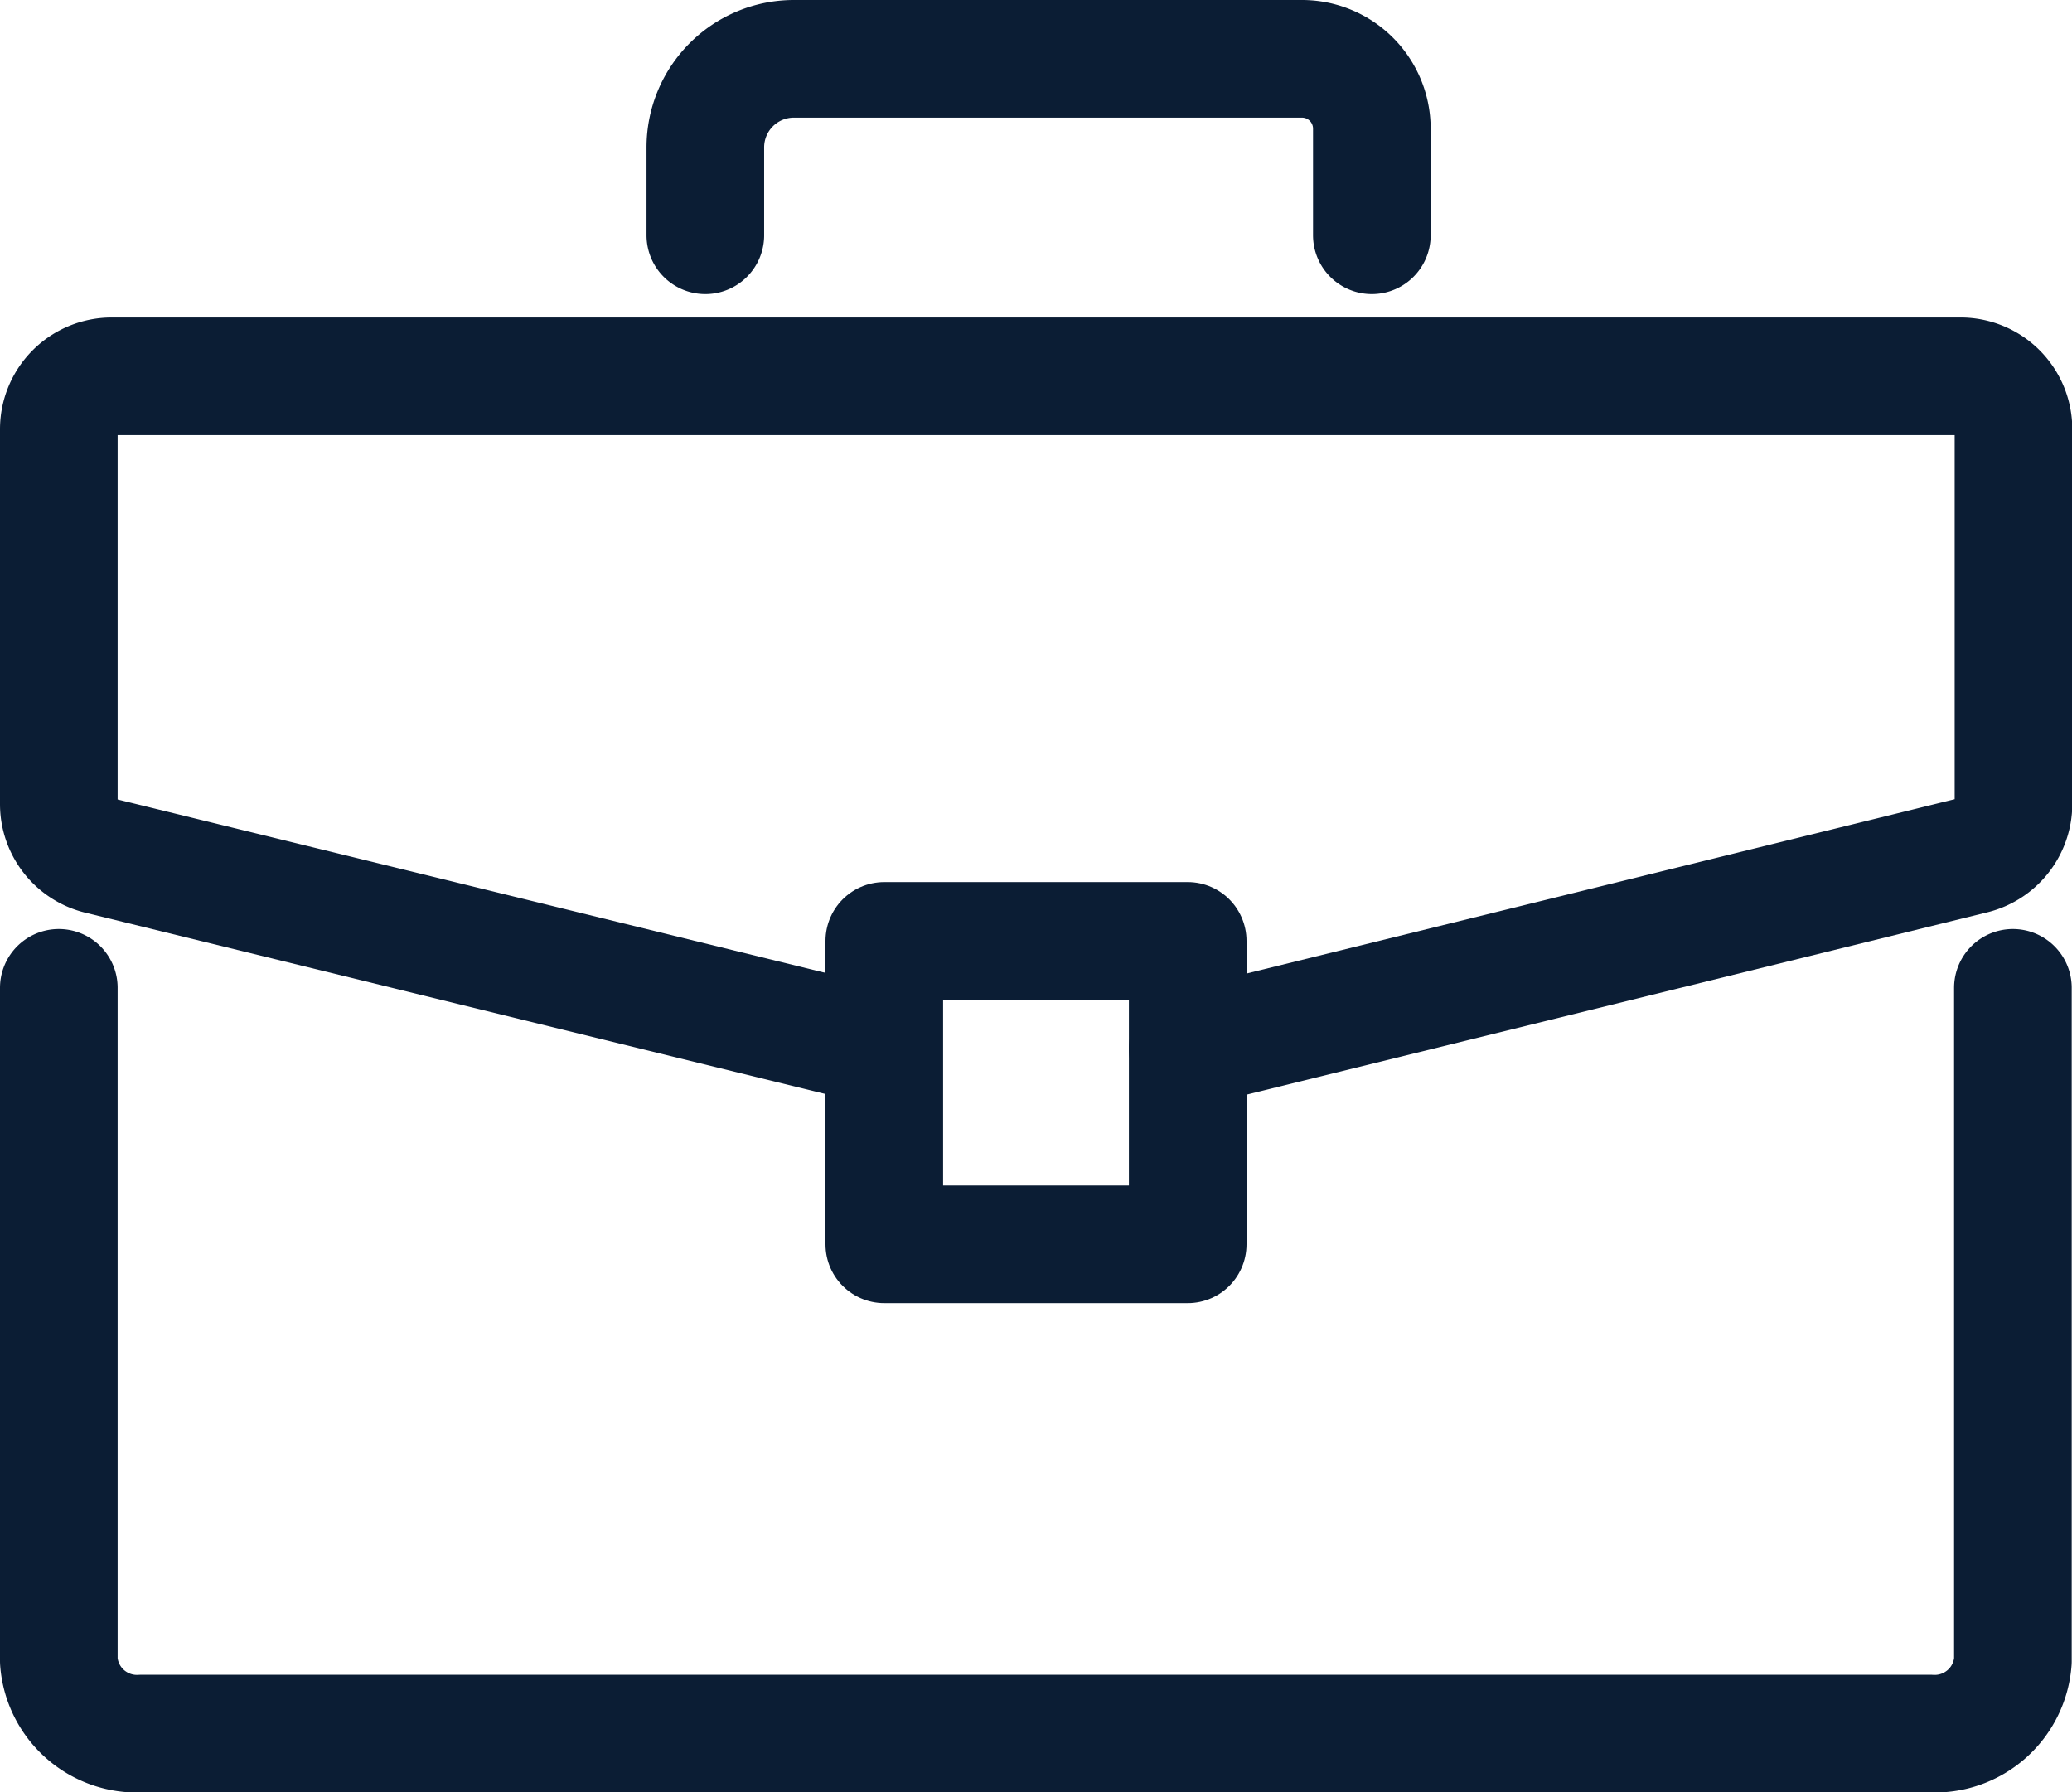
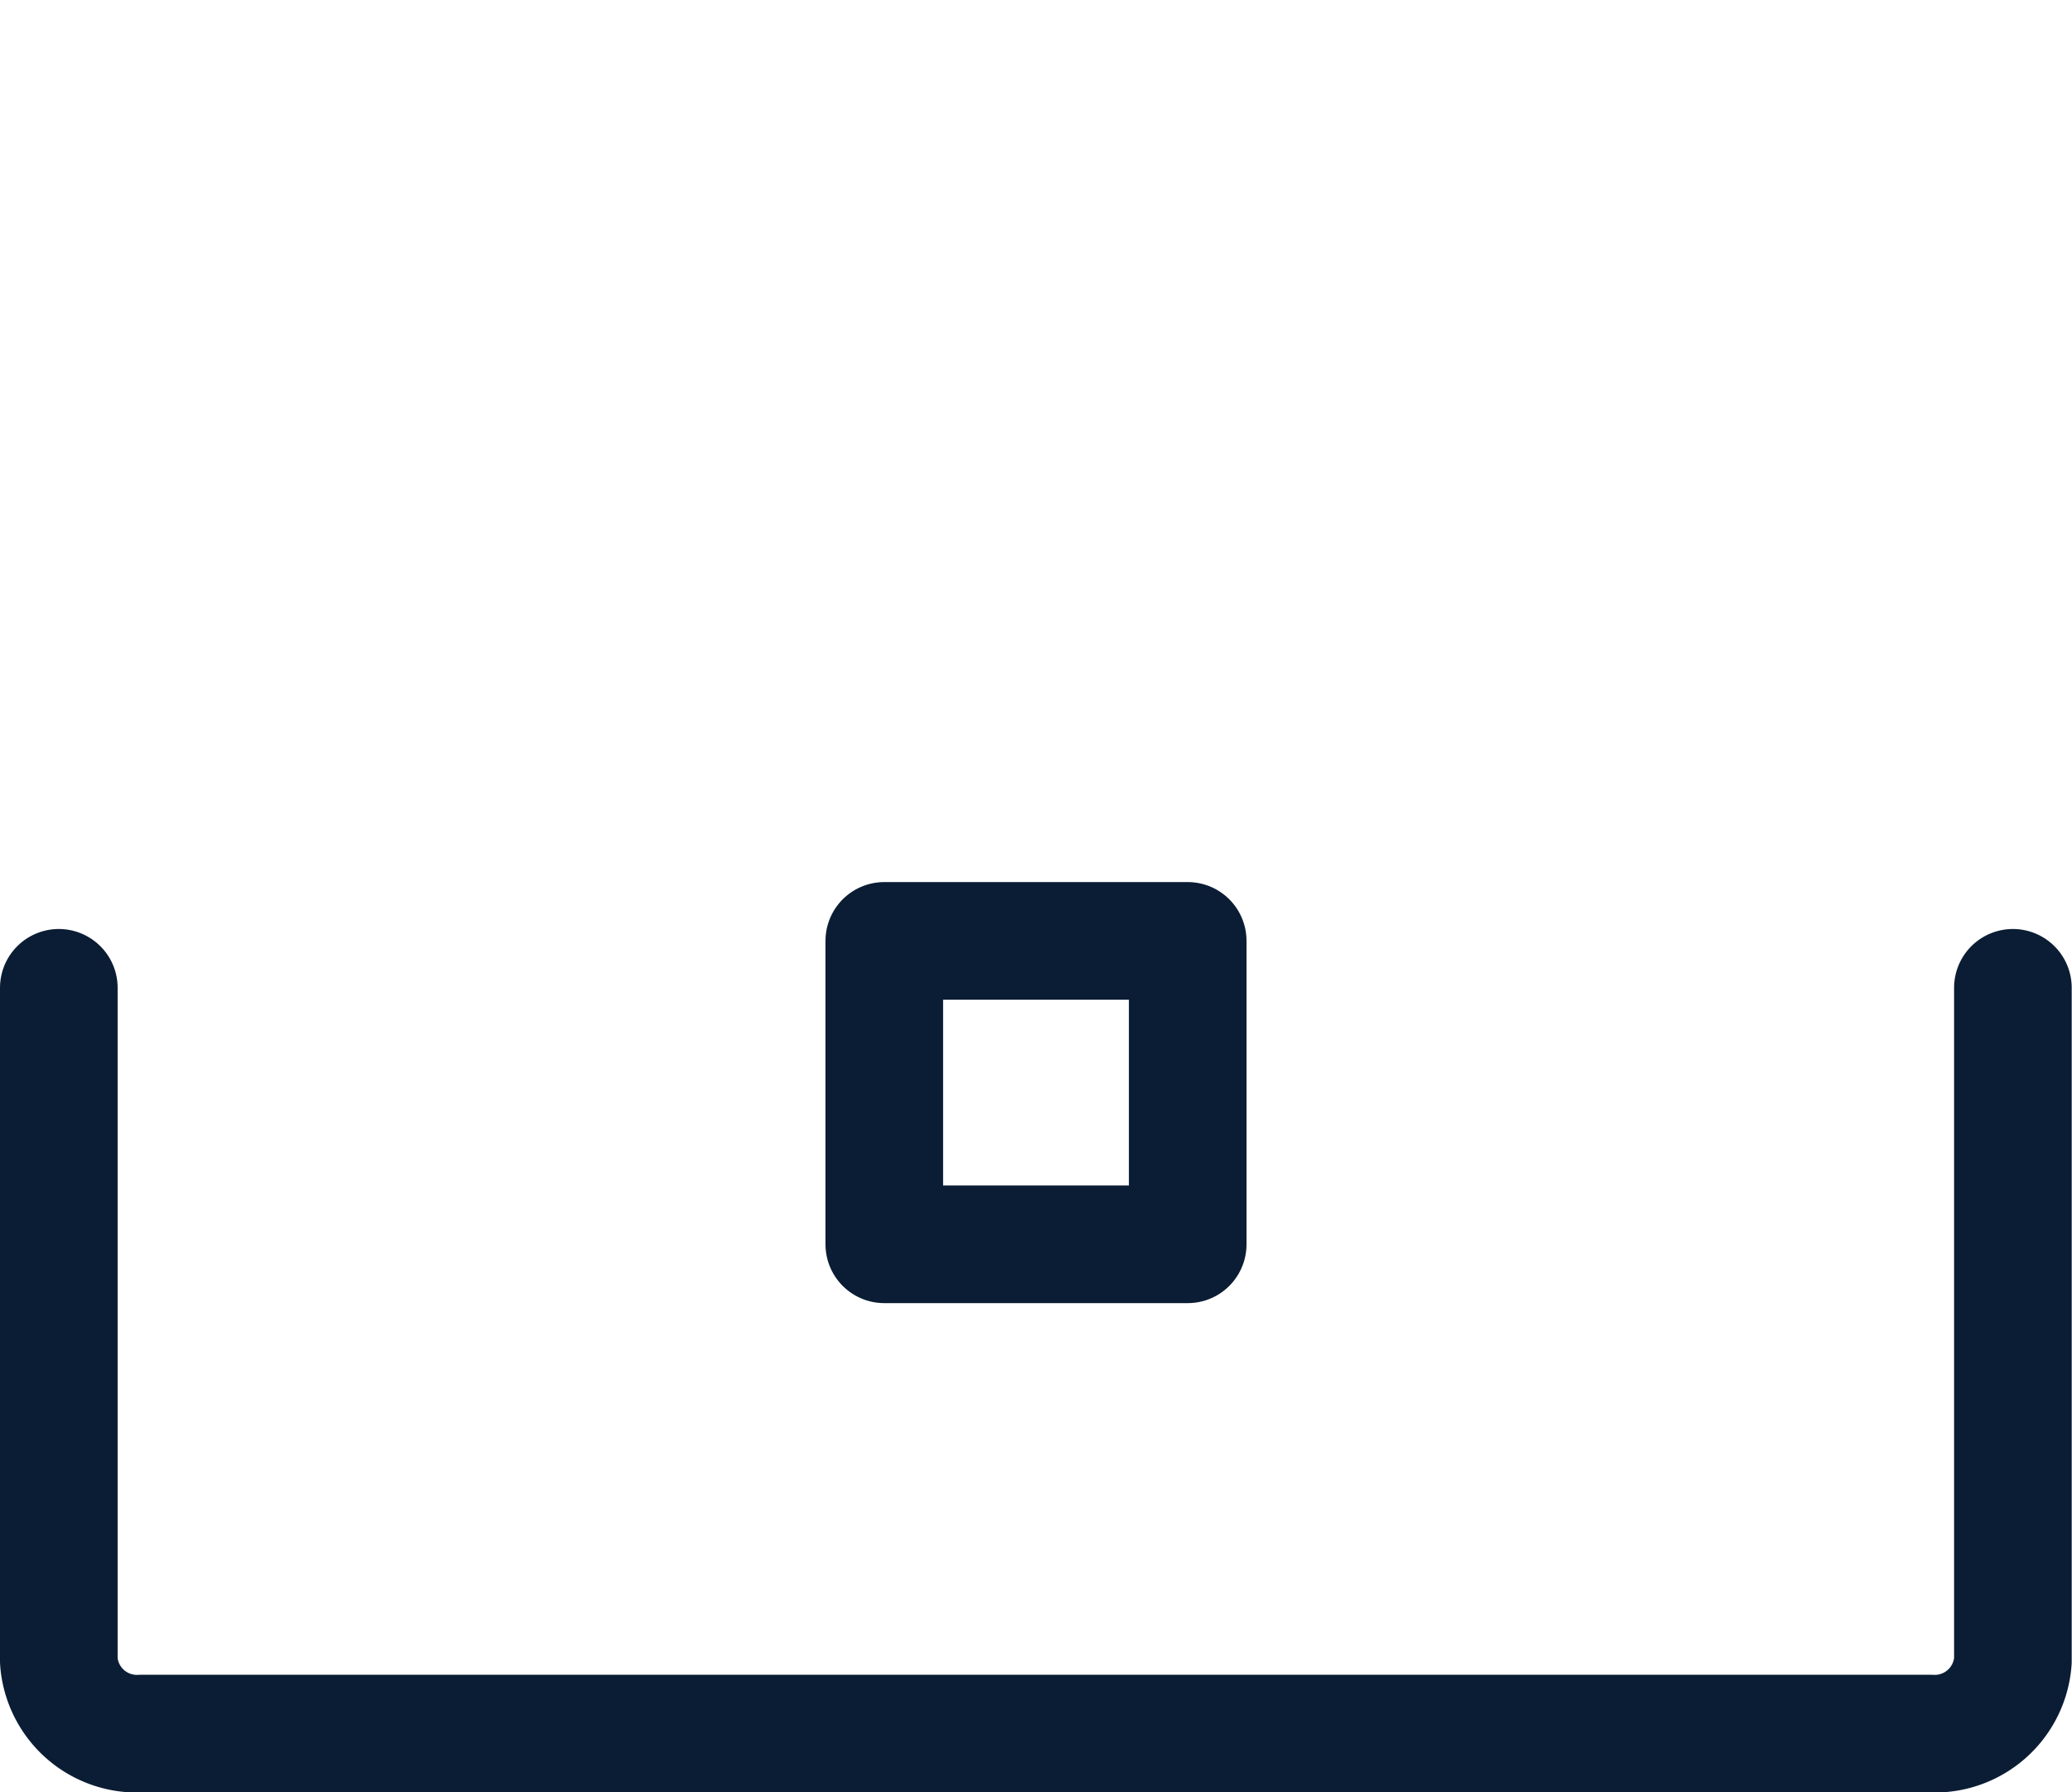
<svg xmlns="http://www.w3.org/2000/svg" width="35.231" height="30.474" viewBox="0 0 35.231 30.474">
  <g id="Group_1350" data-name="Group 1350" transform="translate(-1071.709 -510.175)">
    <path id="Path_841" data-name="Path 841" d="M1072.709,523.916v11.446a1.332,1.332,0,0,0,1.413,1.233h30.4a1.333,1.333,0,0,0,1.413-1.233V523.916" transform="translate(0 3.054)" fill="none" stroke="#0b1d34" stroke-linecap="round" stroke-linejoin="round" stroke-width="2" />
-     <path id="Path_842" data-name="Path 842" d="M1086.527,526.893l-13.134-3.217a.9.9,0,0,1-.684-.873v-6.374a.9.9,0,0,1,.9-.9h31.436a.9.9,0,0,1,.9.9V522.8a.9.9,0,0,1-.683.871l-13.359,3.288" transform="translate(0 1.044)" fill="none" stroke="#0b1d34" stroke-linecap="round" stroke-linejoin="round" stroke-width="2" />
    <rect id="Rectangle_809" data-name="Rectangle 809" width="5.159" height="5.159" transform="translate(1086.745 526.172)" fill="none" stroke="#0b1d34" stroke-linecap="round" stroke-linejoin="round" stroke-width="2" />
-     <path id="Path_843" data-name="Path 843" d="M1092.91,514.175v-1.812a1.188,1.188,0,0,0-1.187-1.188h-8.646a1.506,1.506,0,0,0-1.5,1.506v1.494" transform="translate(2.125 0)" fill="none" stroke="#0b1d34" stroke-linecap="round" stroke-linejoin="round" stroke-width="2" />
  </g>
</svg>